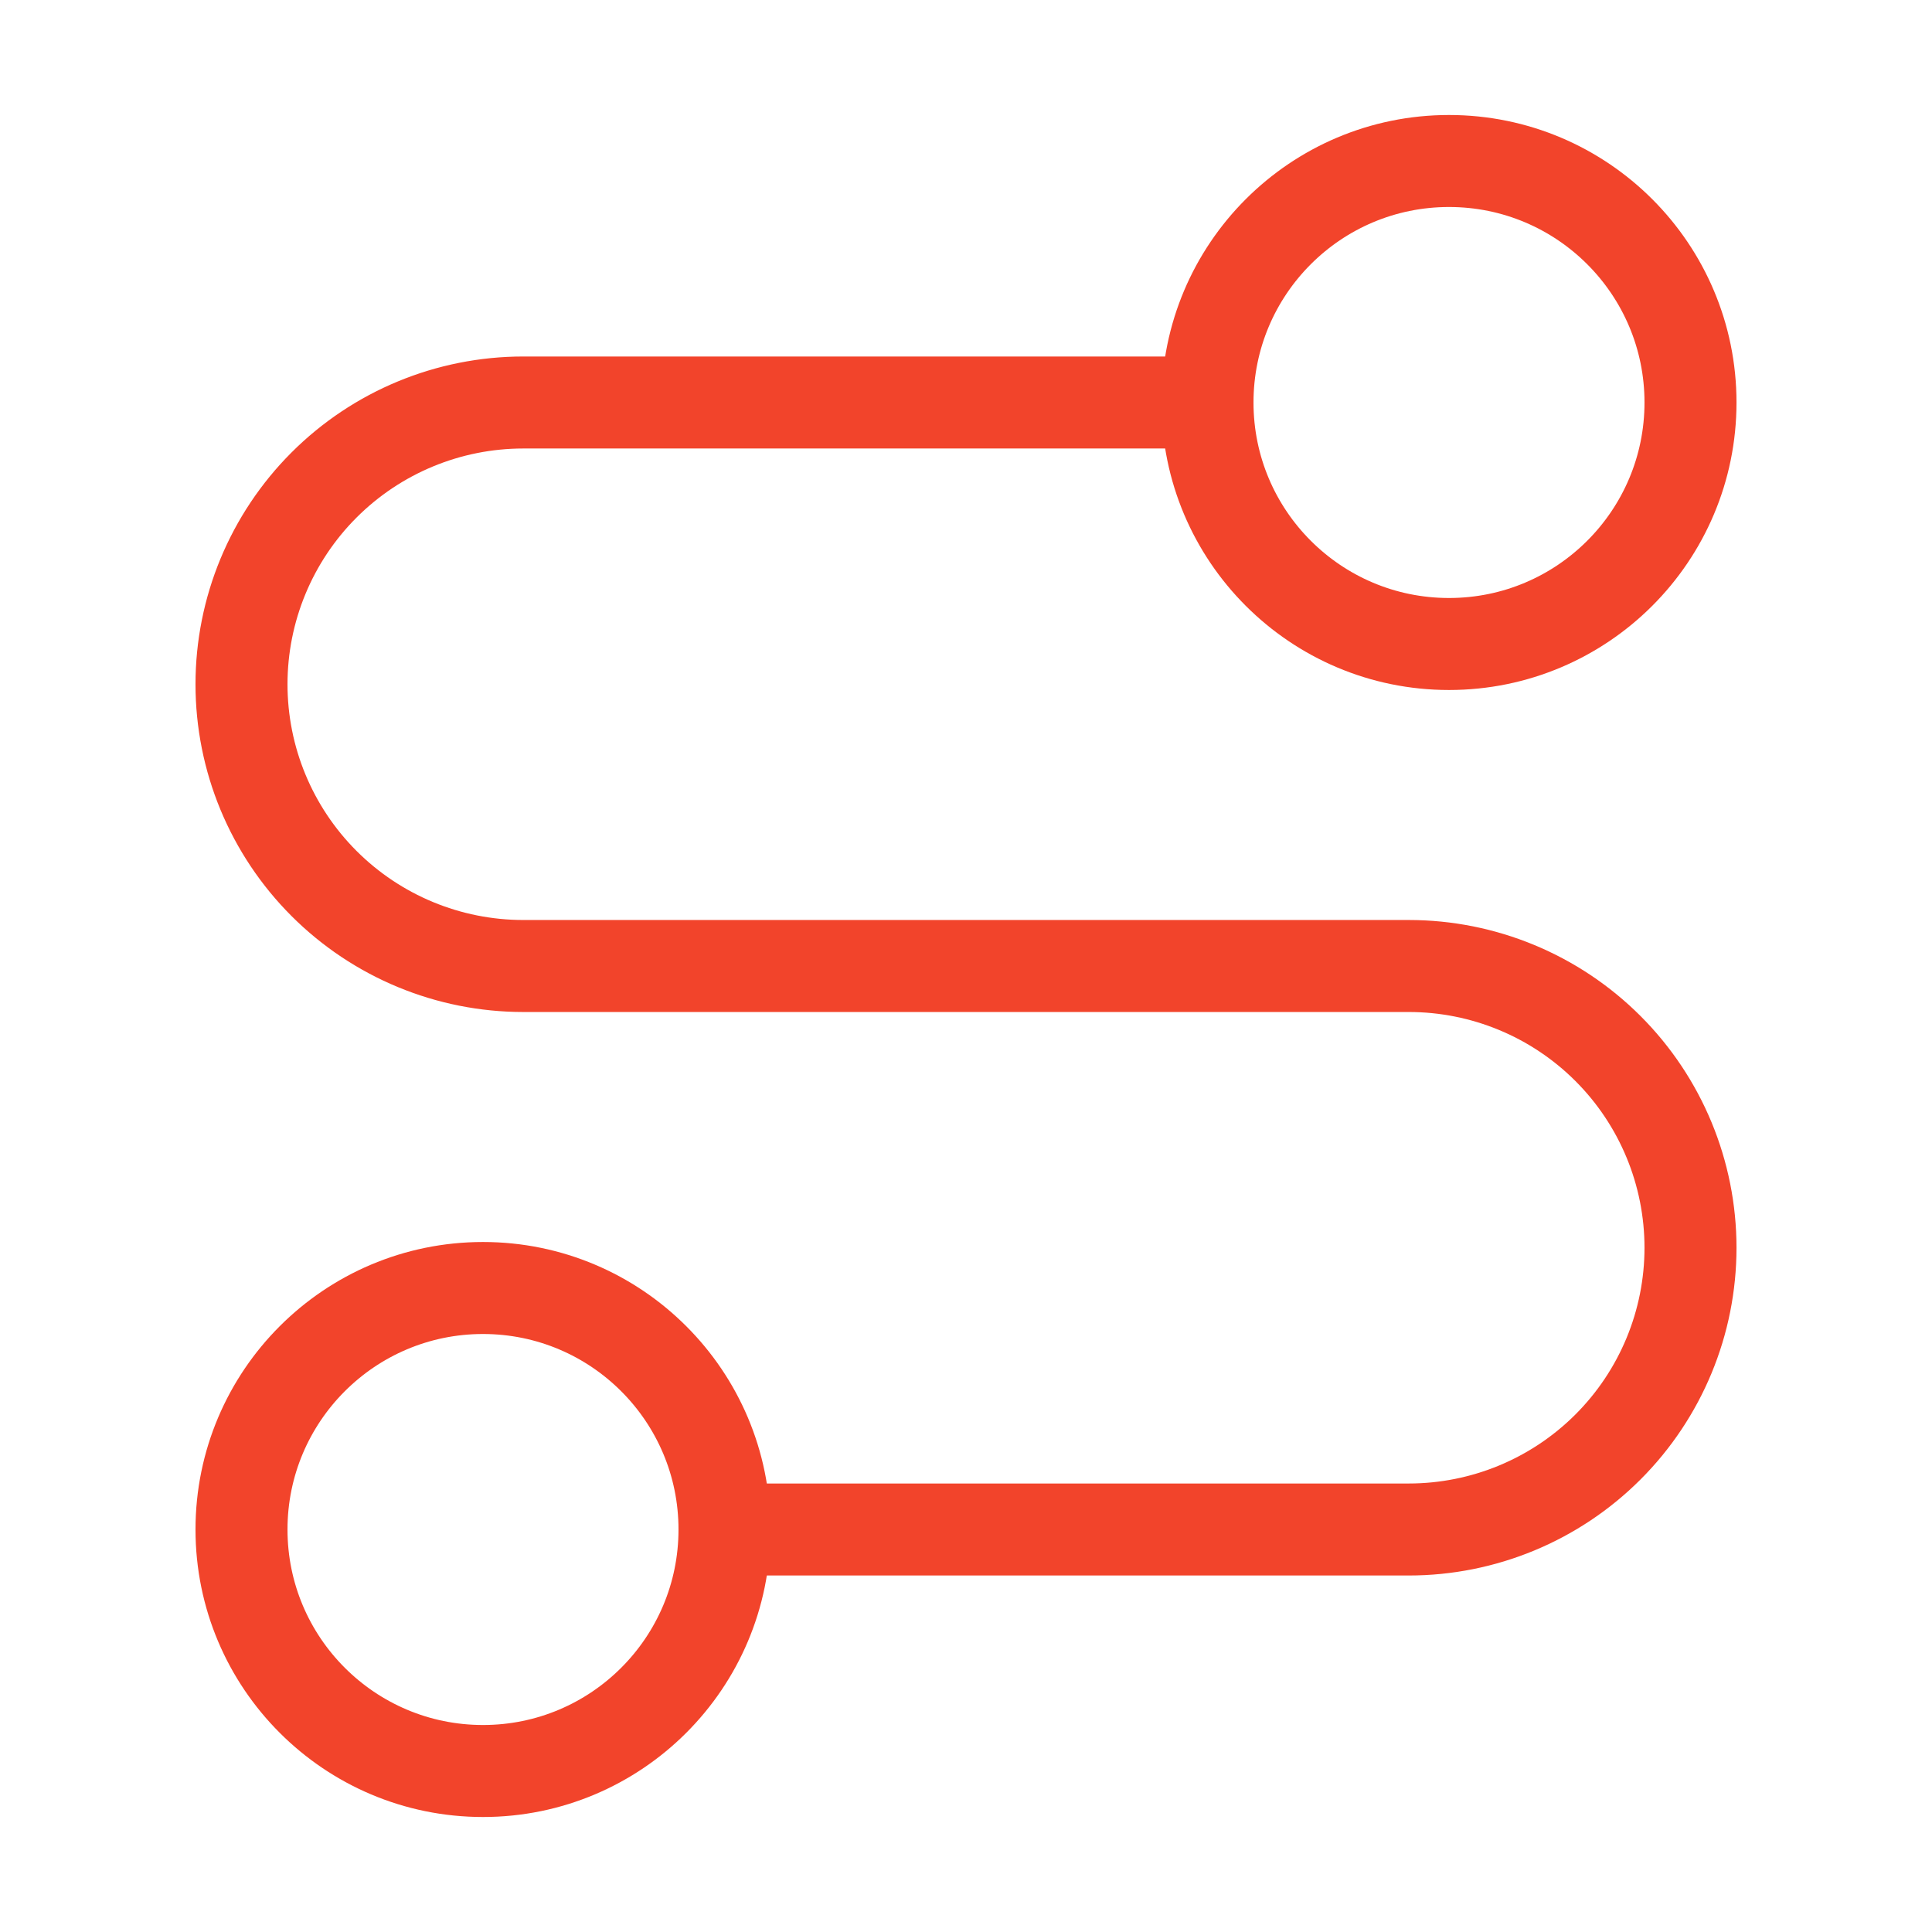
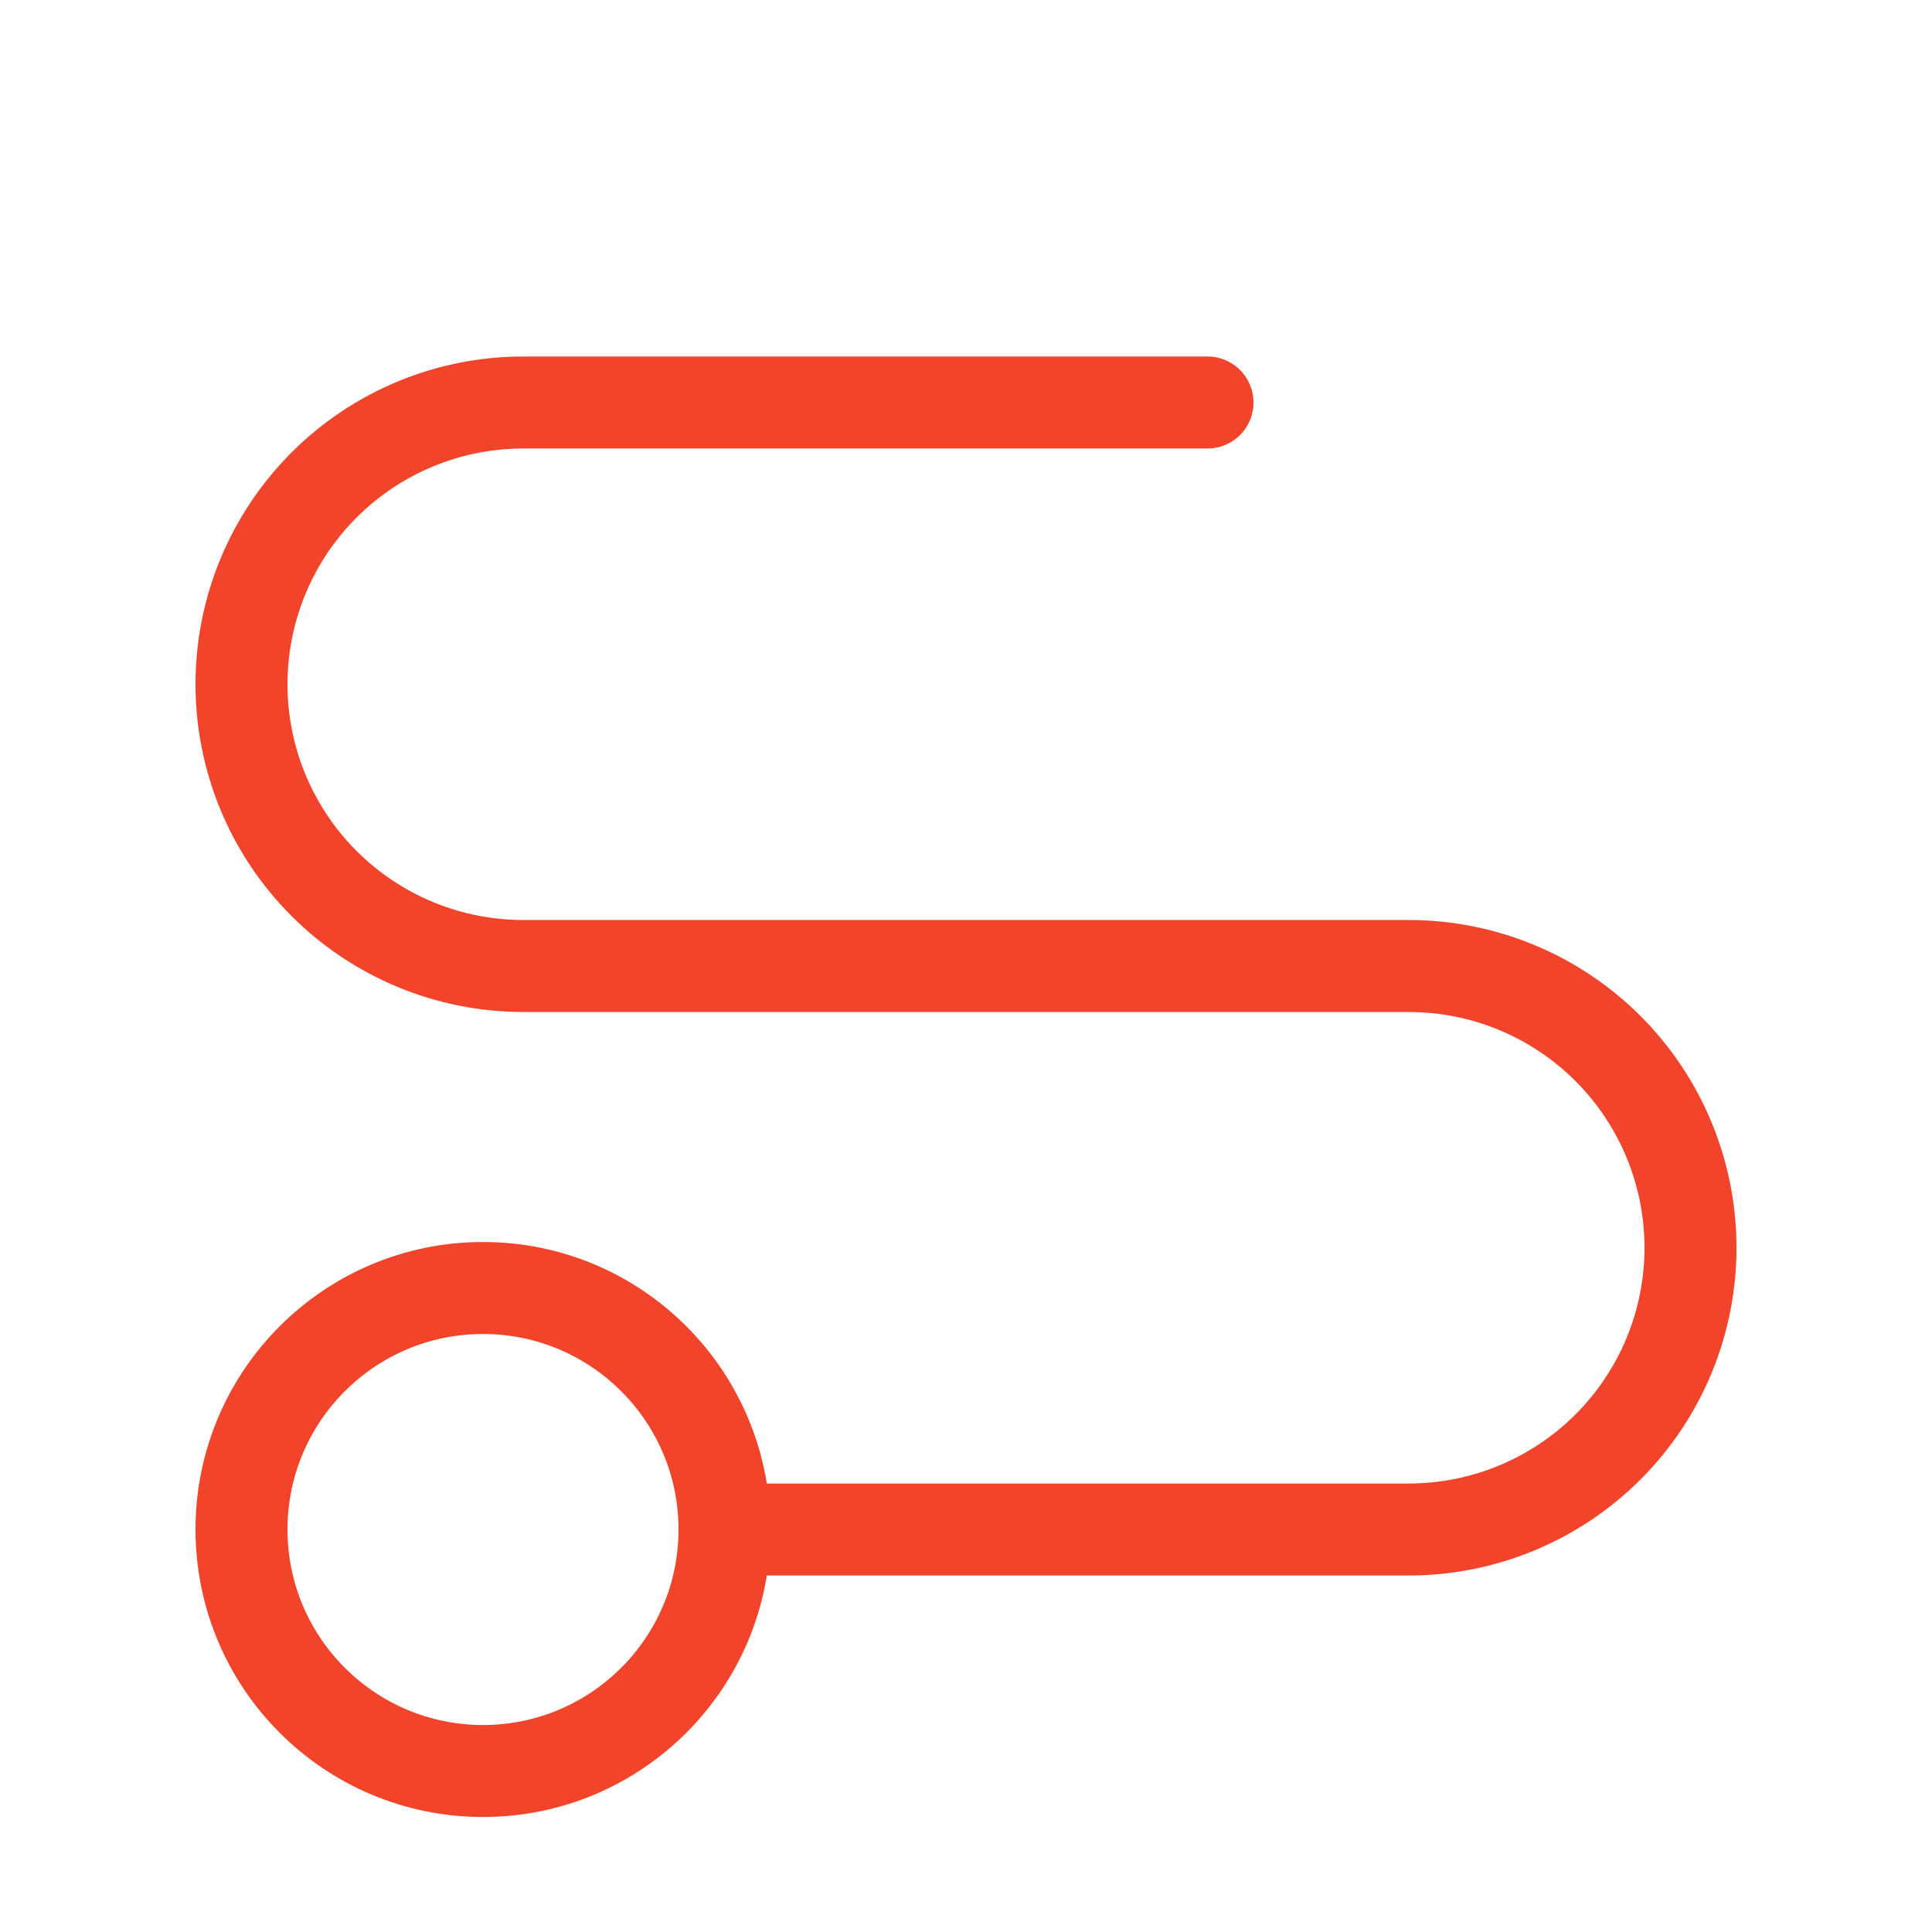
<svg xmlns="http://www.w3.org/2000/svg" width="42" height="42" viewBox="0 0 42 42" fill="none">
  <path d="M10.5 38.5C13.399 38.5 15.75 36.15 15.75 33.25C15.75 30.351 13.399 28 10.5 28C7.601 28 5.25 30.351 5.25 33.25C5.25 36.15 7.601 38.5 10.5 38.5Z" stroke="#F2442B" stroke-width="2" stroke-linecap="round" stroke-linejoin="round" />
  <path d="M15.75 33.25H30.625C32.249 33.25 33.807 32.605 34.956 31.456C36.105 30.307 36.75 28.75 36.75 27.125C36.75 25.5 36.105 23.943 34.956 22.794C33.807 21.645 32.249 21 30.625 21H11.375C9.751 21 8.193 20.355 7.044 19.206C5.895 18.057 5.25 16.5 5.25 14.875C5.25 13.251 5.895 11.693 7.044 10.544C8.193 9.395 9.751 8.75 11.375 8.75H26.25" stroke="#F2442B" stroke-width="2" stroke-linecap="round" stroke-linejoin="round" />
-   <path d="M31.5 14C34.4 14 36.75 11.649 36.75 8.75C36.75 5.851 34.4 3.5 31.5 3.5C28.601 3.5 26.25 5.851 26.25 8.75C26.25 11.649 28.601 14 31.5 14Z" stroke="#F2442B" stroke-width="2" stroke-linecap="round" stroke-linejoin="round" />
</svg>